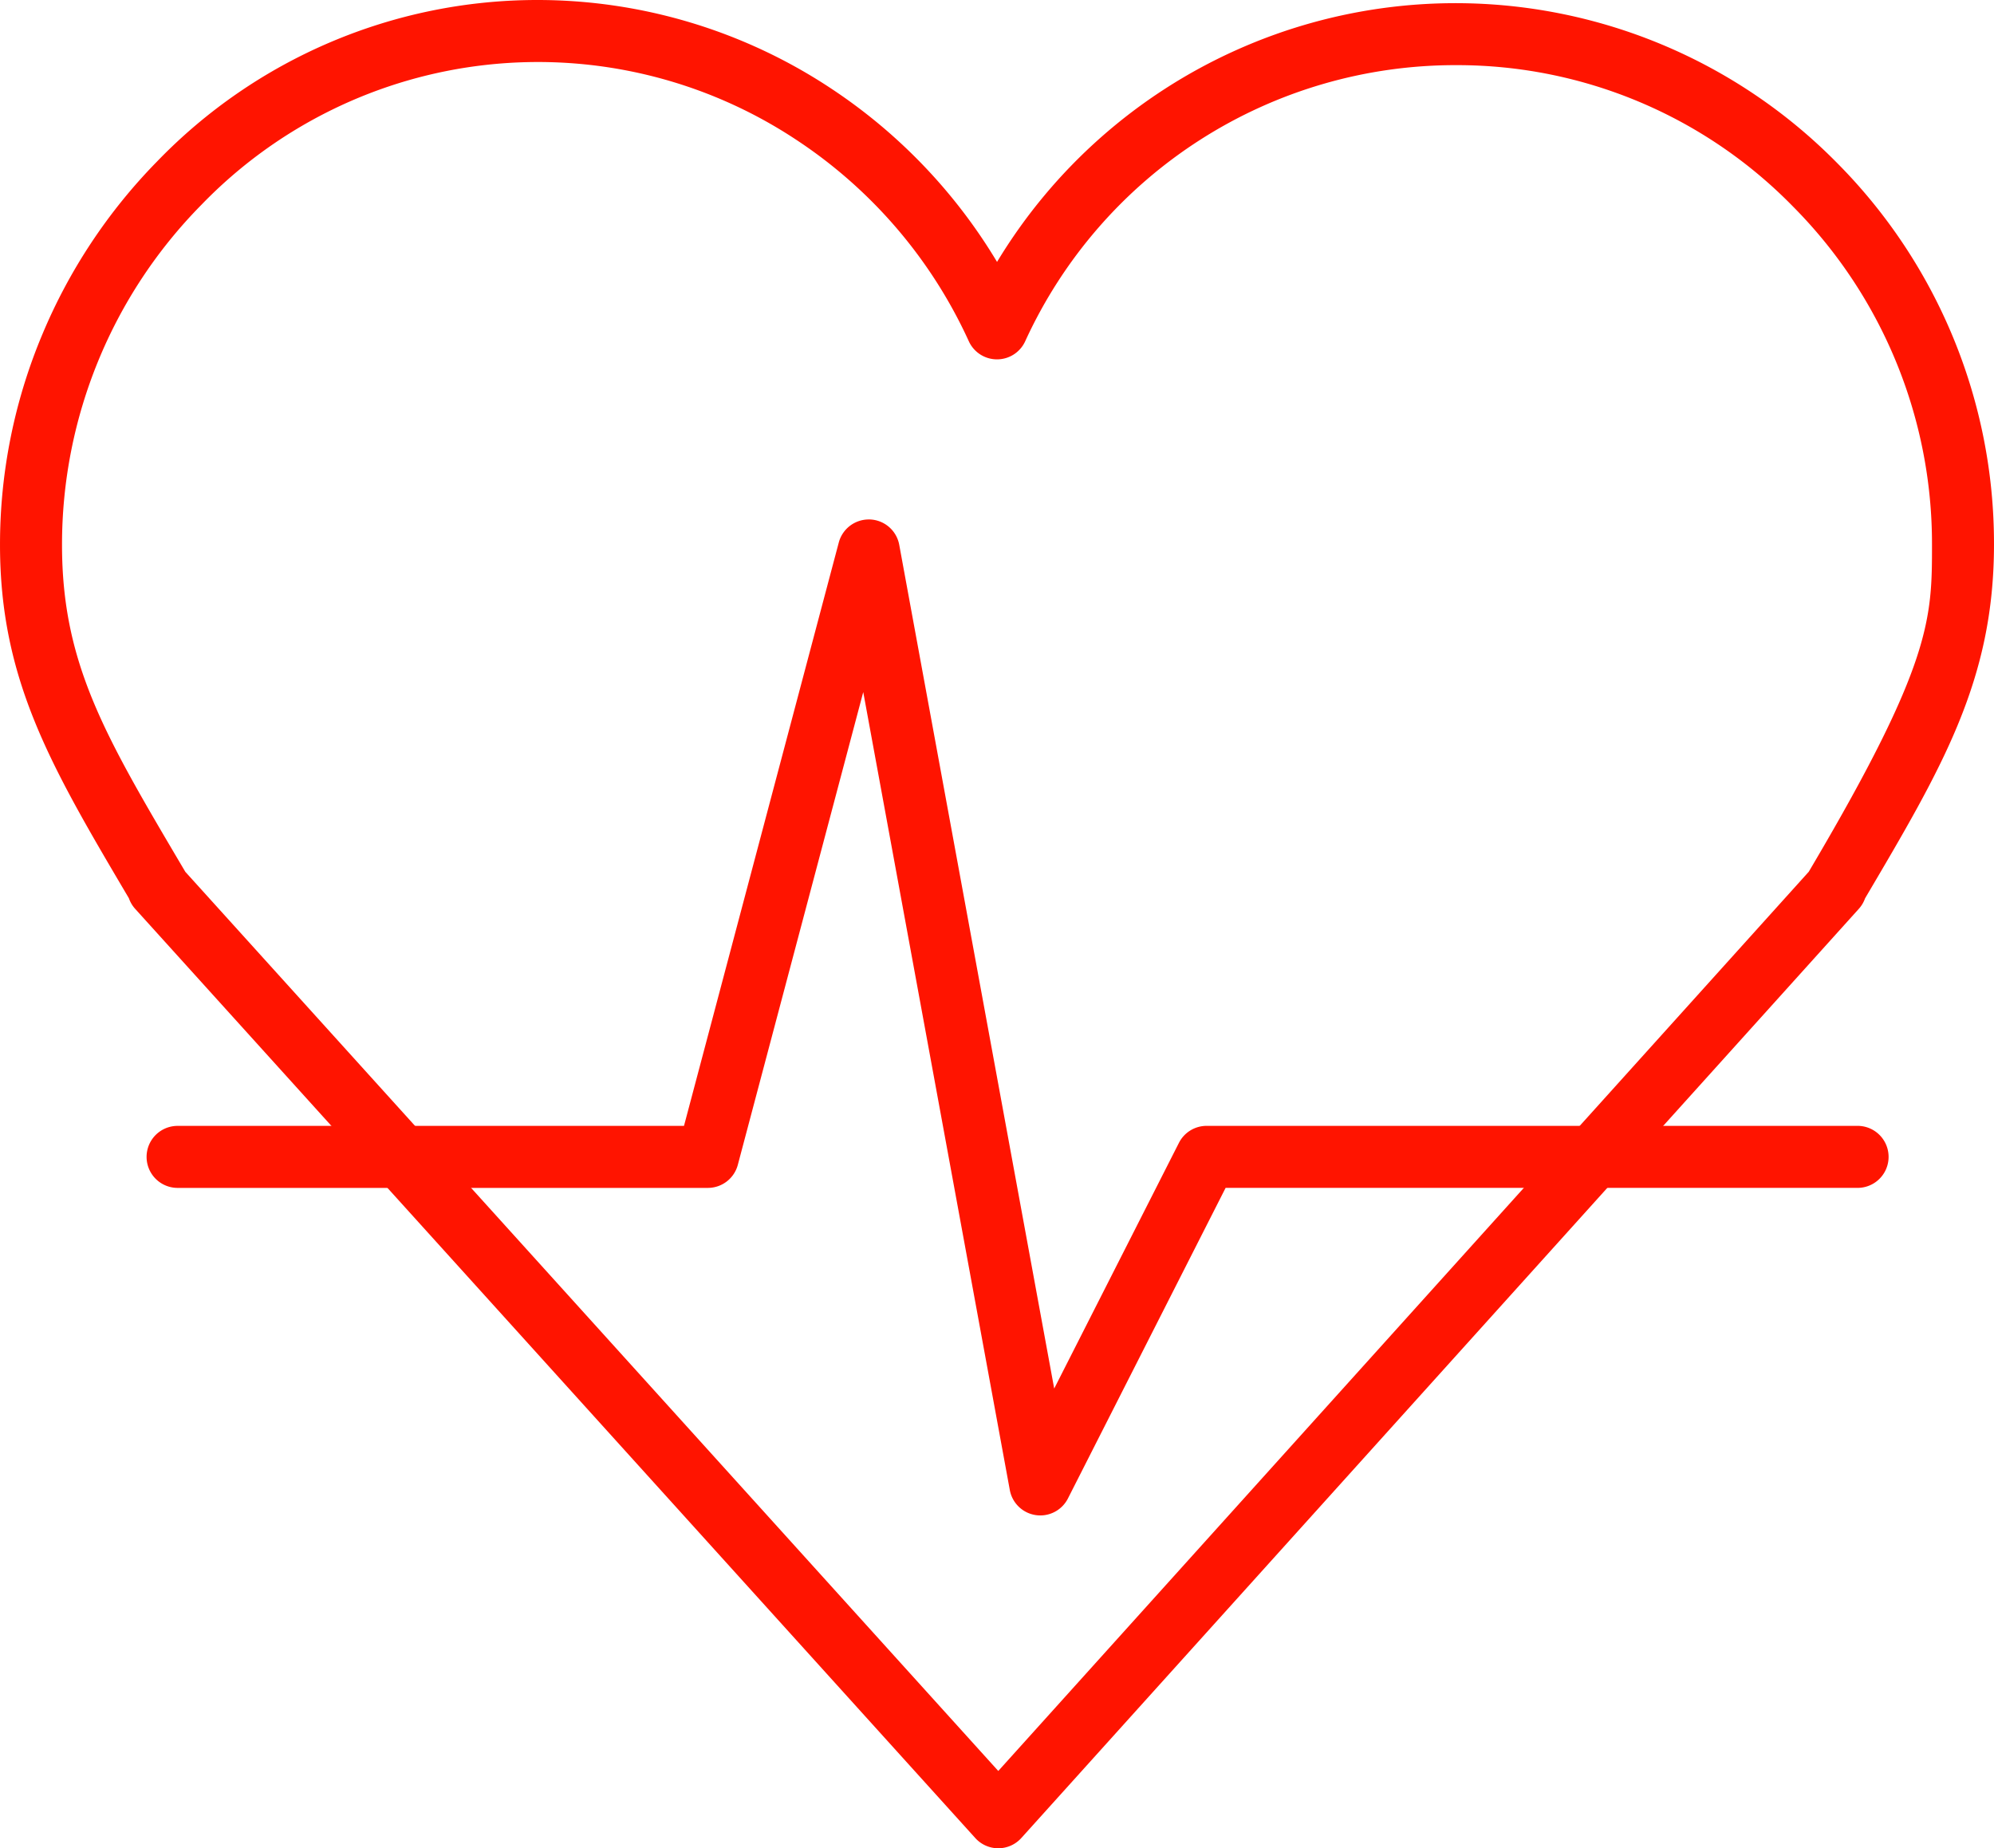
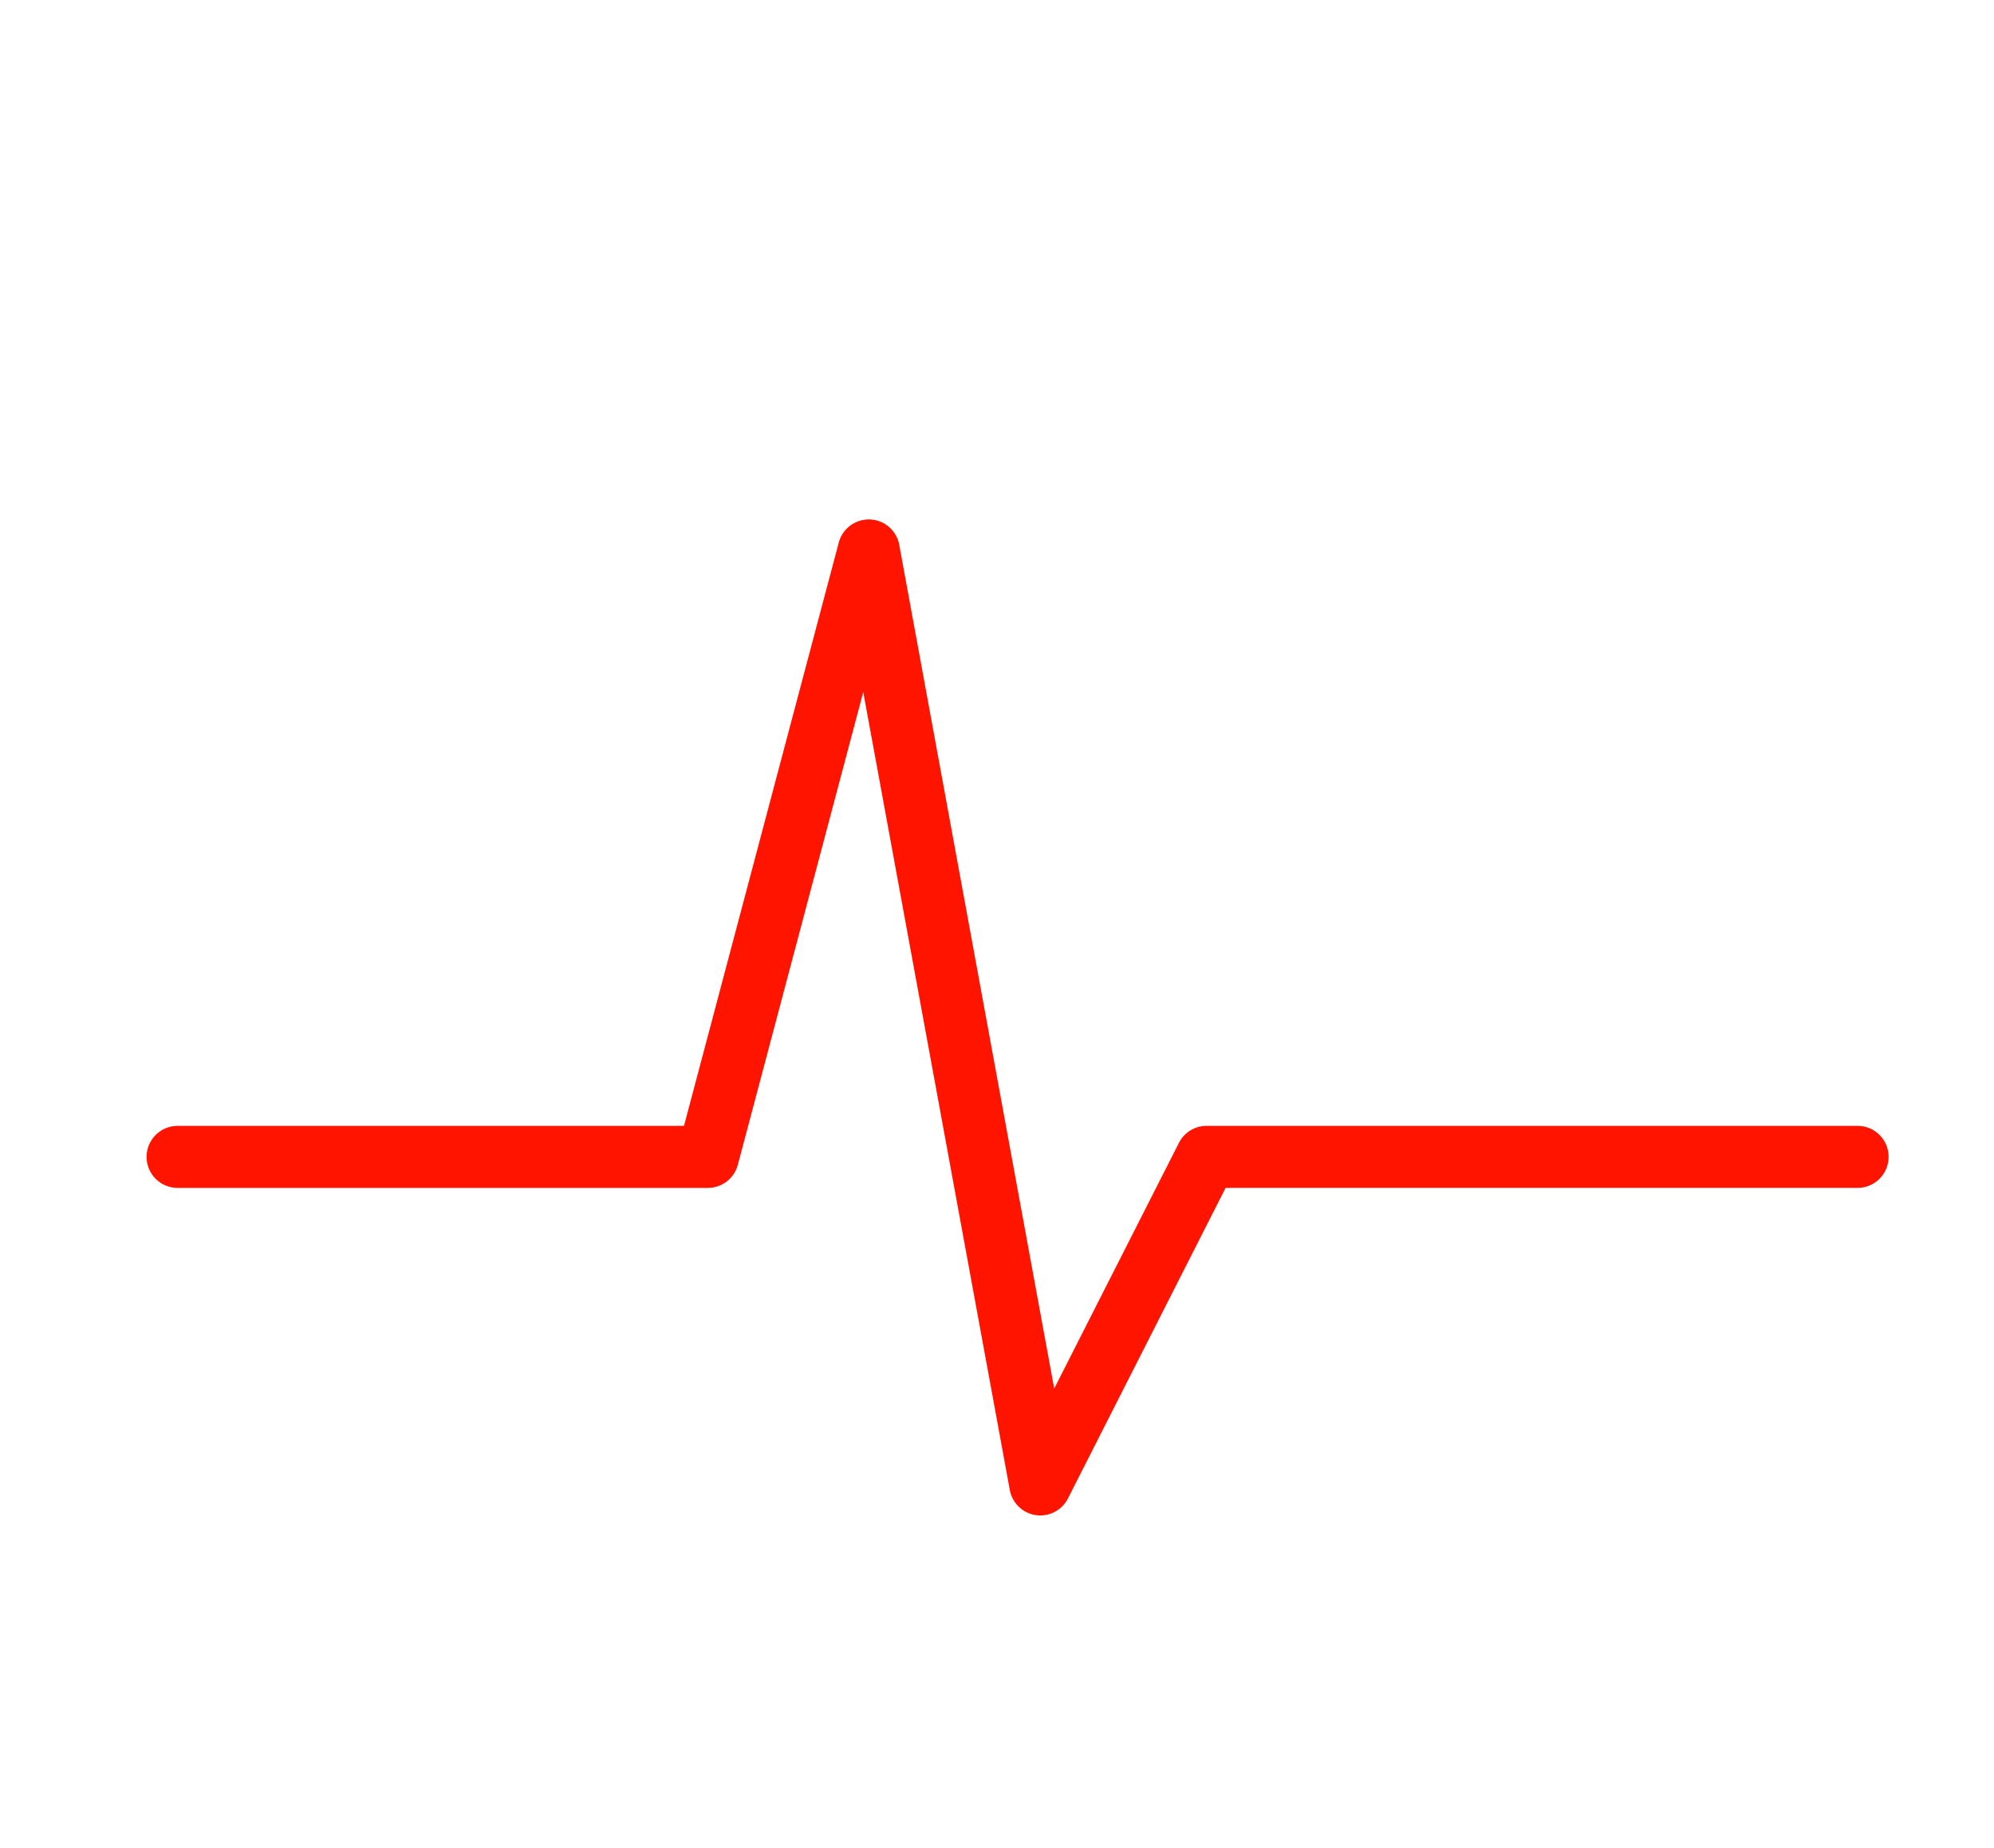
<svg xmlns="http://www.w3.org/2000/svg" id="Groupe_899" data-name="Groupe 899" width="195.703" height="181.404" viewBox="0 0 195.703 181.404">
-   <path id="Tracé_1761" data-name="Tracé 1761" d="M968.836,3716.792a52.192,52.192,0,0,1,28.848,8.671,53.141,53.141,0,0,1,16.309,17.035,52.559,52.559,0,0,1,82.421-9.738,52.983,52.983,0,0,1,15.425,37.461c0,13.289-5.034,21.824-12.655,34.744a3.033,3.033,0,0,1-.609,1.025l-82.2,91.2a3.044,3.044,0,0,1-2.258,1.006h0a3.042,3.042,0,0,1-2.257-1l-82.455-91.2a3.029,3.029,0,0,1-.617-1.041l-.058-.1c-7.583-12.842-12.592-21.326-12.592-34.58a53.224,53.224,0,0,1,4.138-20.625,53.955,53.955,0,0,1,11.275-17.008A51.867,51.867,0,0,1,968.836,3716.792Zm45.152,35.271h0a3.042,3.042,0,0,1-2.767-1.78,47.048,47.048,0,0,0-16.891-19.742,45.924,45.924,0,0,0-58.43,6.357,47.478,47.478,0,0,0-13.676,33.375c0,11.591,4.172,18.657,11.747,31.486l.355.6,79.788,88.25,79.545-88.256.282-.479c11.813-20.026,11.813-24.4,11.813-31.655a46.934,46.934,0,0,0-13.667-33.183,46.048,46.048,0,0,0-32.95-13.85,46.415,46.415,0,0,0-42.381,27.1A3.042,3.042,0,0,1,1013.988,3752.063Z" transform="translate(-916.137 -3716.792)" fill="#ff1400" />
  <path id="Tracé_1762" data-name="Tracé 1762" d="M1008.215,3830.01a2.888,2.888,0,0,1-.438-.032,3.042,3.042,0,0,1-2.556-2.461L990.836,3749.2l-12.31,46.4a3.044,3.044,0,0,1-2.941,2.263H923.543a3.043,3.043,0,0,1,0-6.087h49.7l15.192-57.257a3.044,3.044,0,0,1,2.94-2.262l.119,0a3.042,3.042,0,0,1,2.875,2.491l15.209,82.809,12.242-24.116a3.043,3.043,0,0,1,2.713-1.667h63.893a3.043,3.043,0,0,1,0,6.087H1026.4l-15.476,30.487A3.045,3.045,0,0,1,1008.215,3830.01Z" transform="translate(-906.112 -3681.273)" fill="#ff1400" />
</svg>